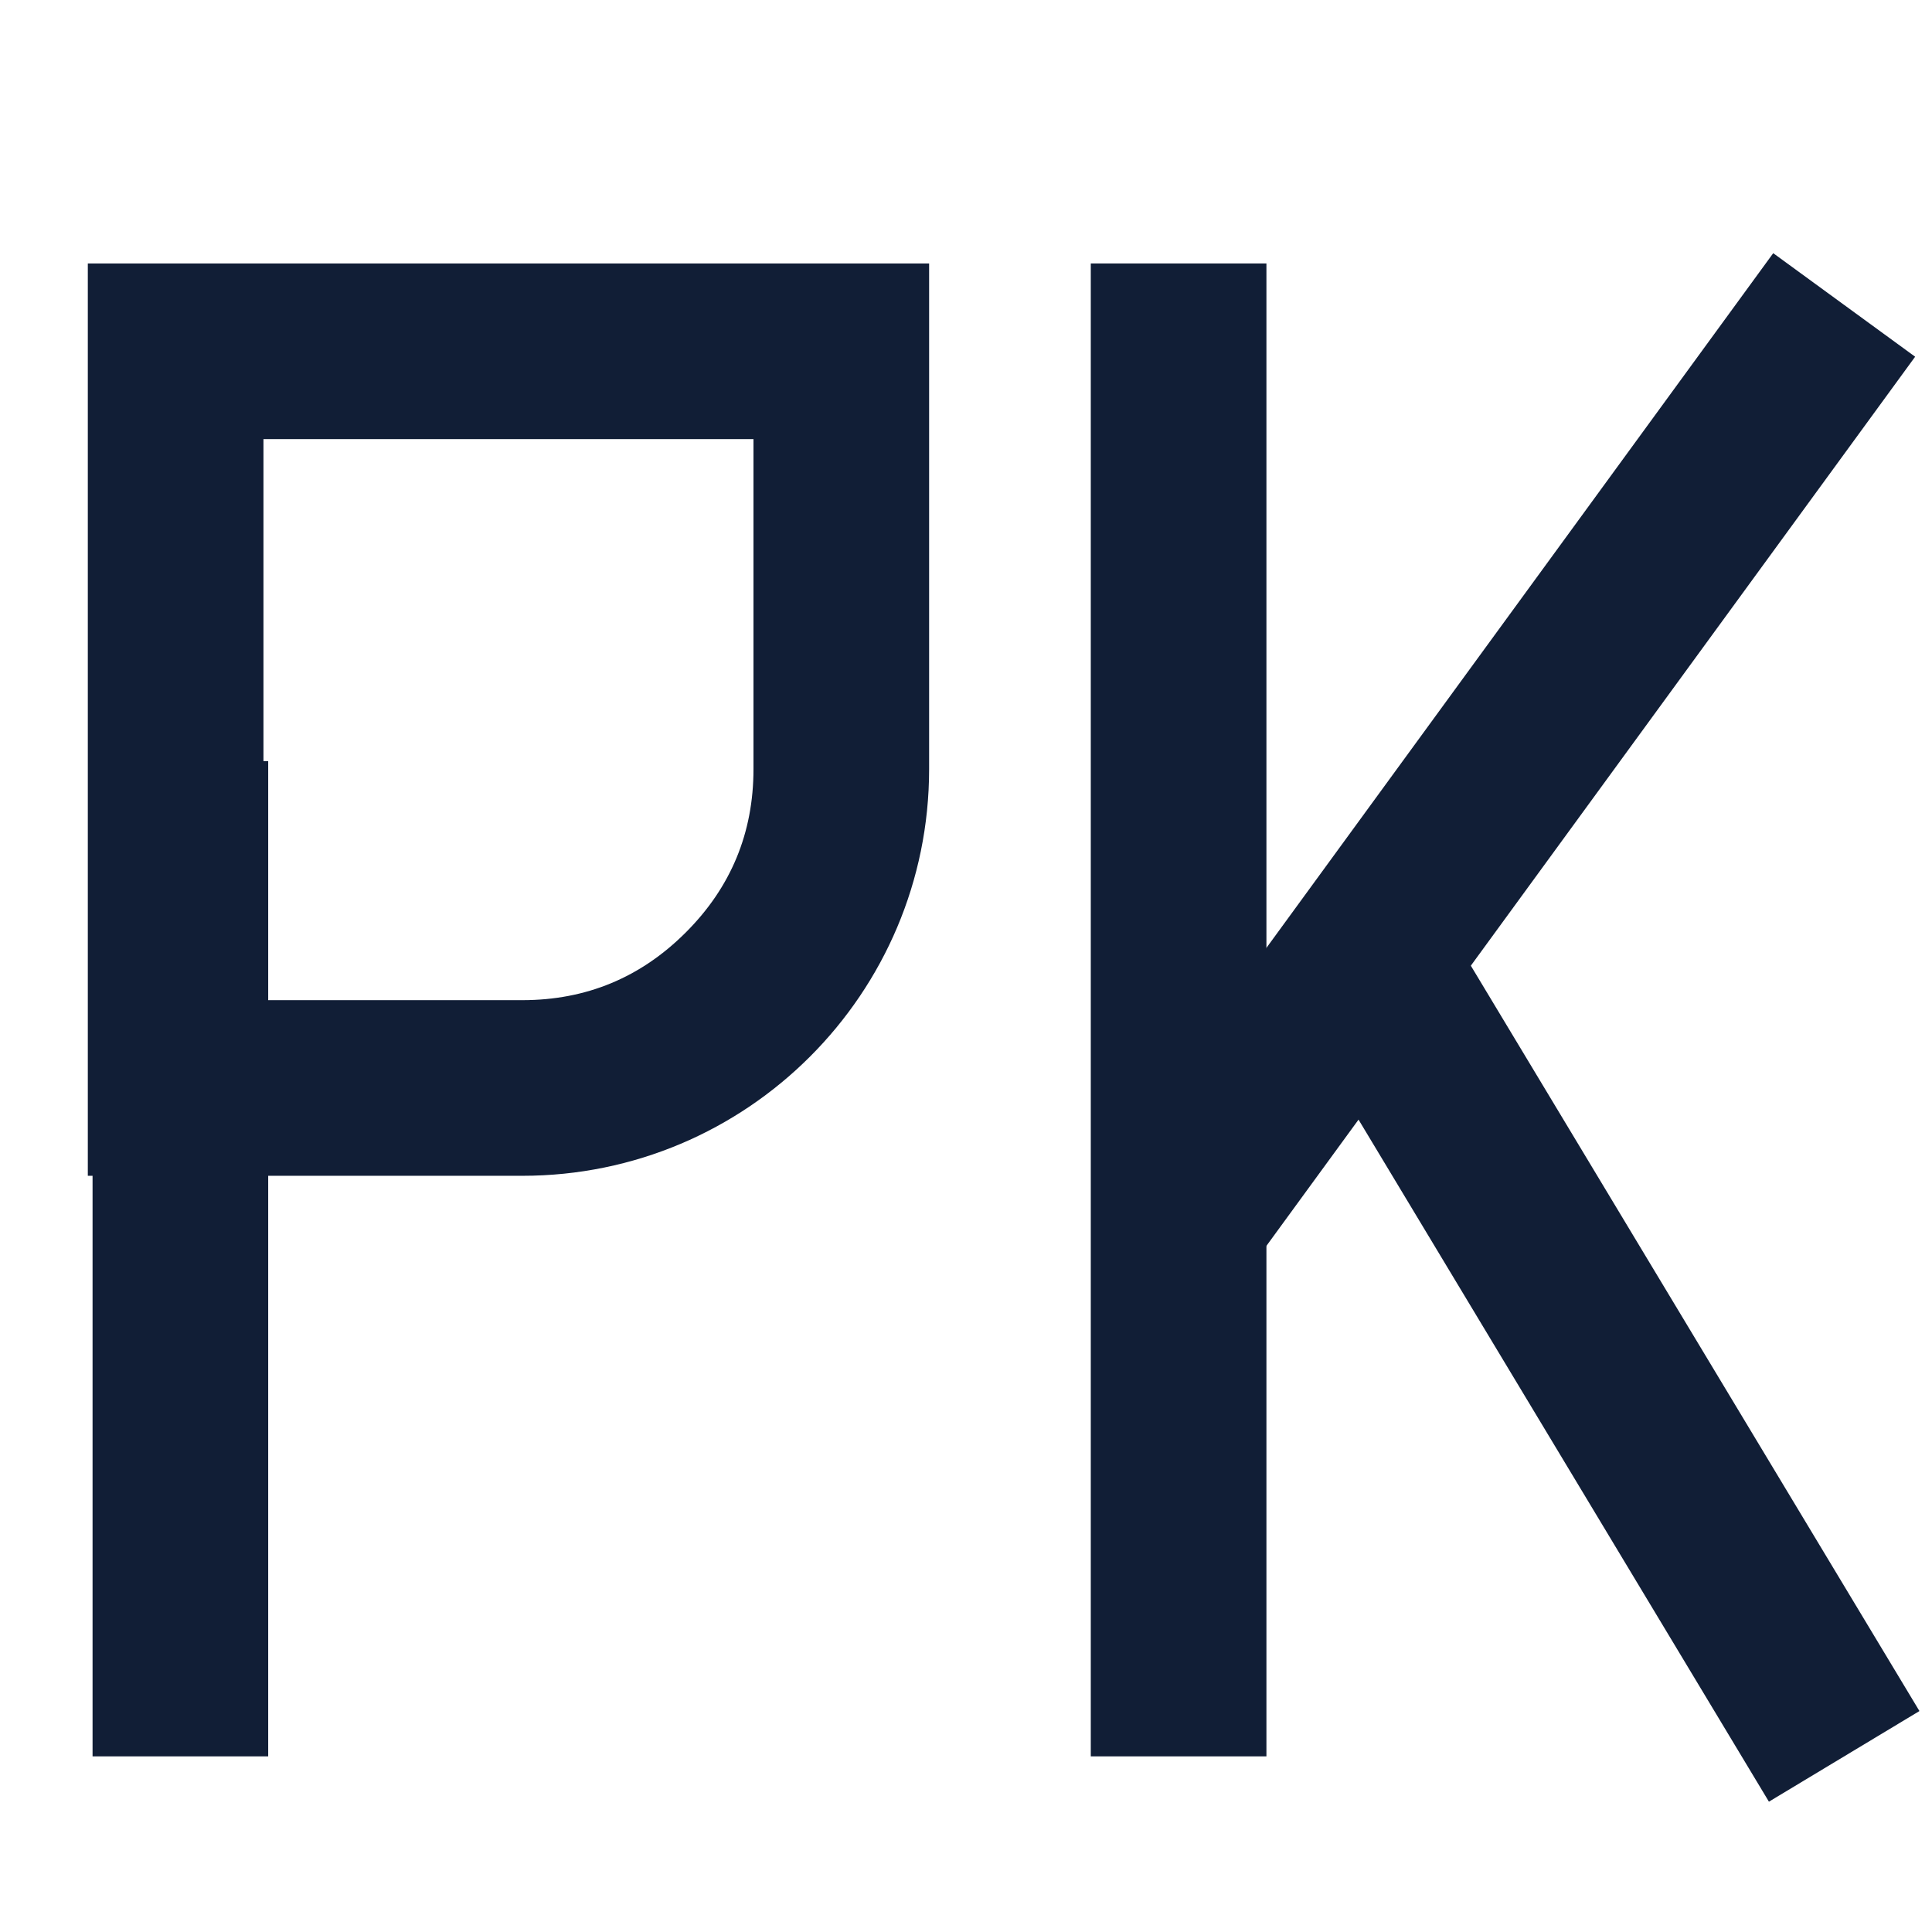
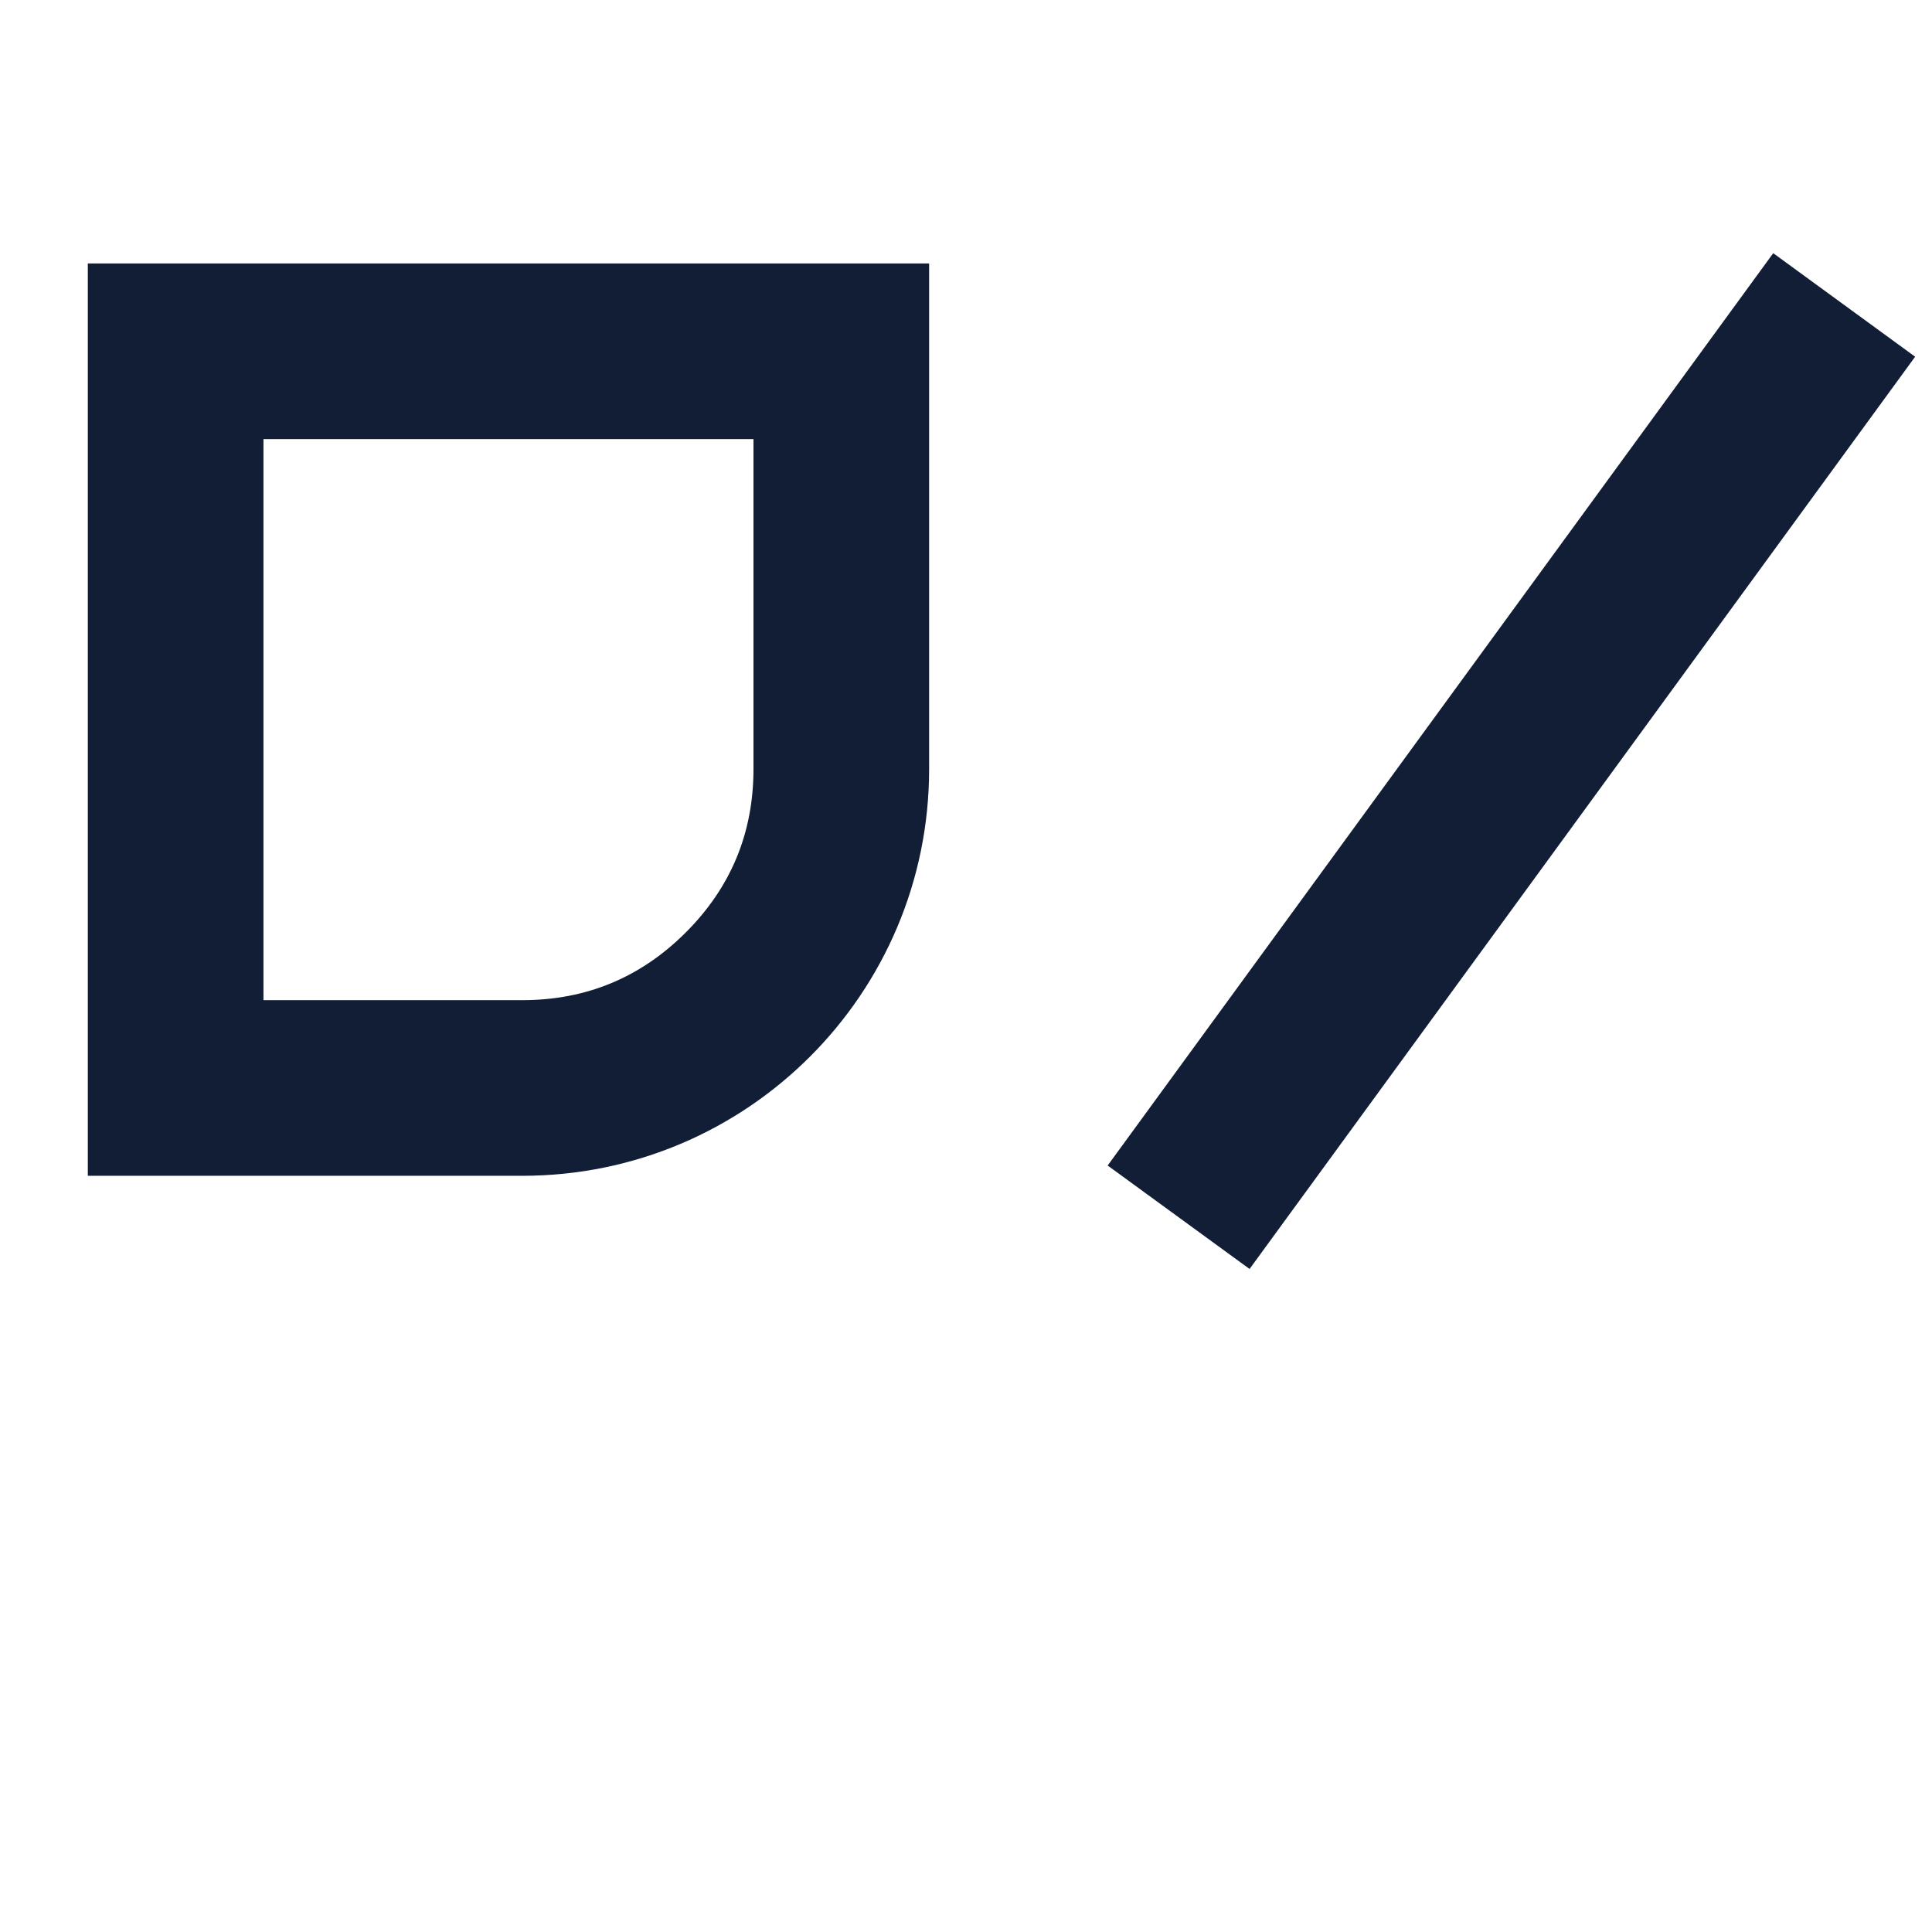
<svg xmlns="http://www.w3.org/2000/svg" fill="none" version="1.1" width="22" height="22" viewBox="0 0 22 22">
  <g>
    <g>
      <g>
        <path d="M1,13.389L1,3L10.58,3L10.58,8.758C10.58,11.315,8.506,13.389,5.948,13.389L1,13.389ZM3,11.389L3,5L8.58,5L8.58,8.758Q8.58,9.848,7.809,10.618Q7.038,11.389,5.948,11.389L3,11.389Z" fill-rule="evenodd" fill="#111E36" fill-opacity="1" />
      </g>
      <g>
-         <path d="M1.054,20L1.054,8.667L3.054,8.667L3.054,20L1.054,20Z" fill-rule="evenodd" fill="#111E36" fill-opacity="1" />
-       </g>
+         </g>
      <g>
-         <path d="M12.421,20L12.421,3L14.421,3L14.421,20L12.421,20Z" fill-rule="evenodd" fill="#111E36" fill-opacity="1" />
-       </g>
+         </g>
      <g>
        <path d="M12.613,13.272L20.192,2.883L21.808,4.062L14.229,14.45L12.613,13.272Z" fill-rule="evenodd" fill="#111E36" fill-opacity="1" />
      </g>
      <g>
-         <path d="M20.143,20.516L14.46,11.071L16.173,10.04L21.857,19.484L20.143,20.516Z" fill-rule="evenodd" fill="#111E36" fill-opacity="1" />
-       </g>
+         </g>
    </g>
  </g>
</svg>